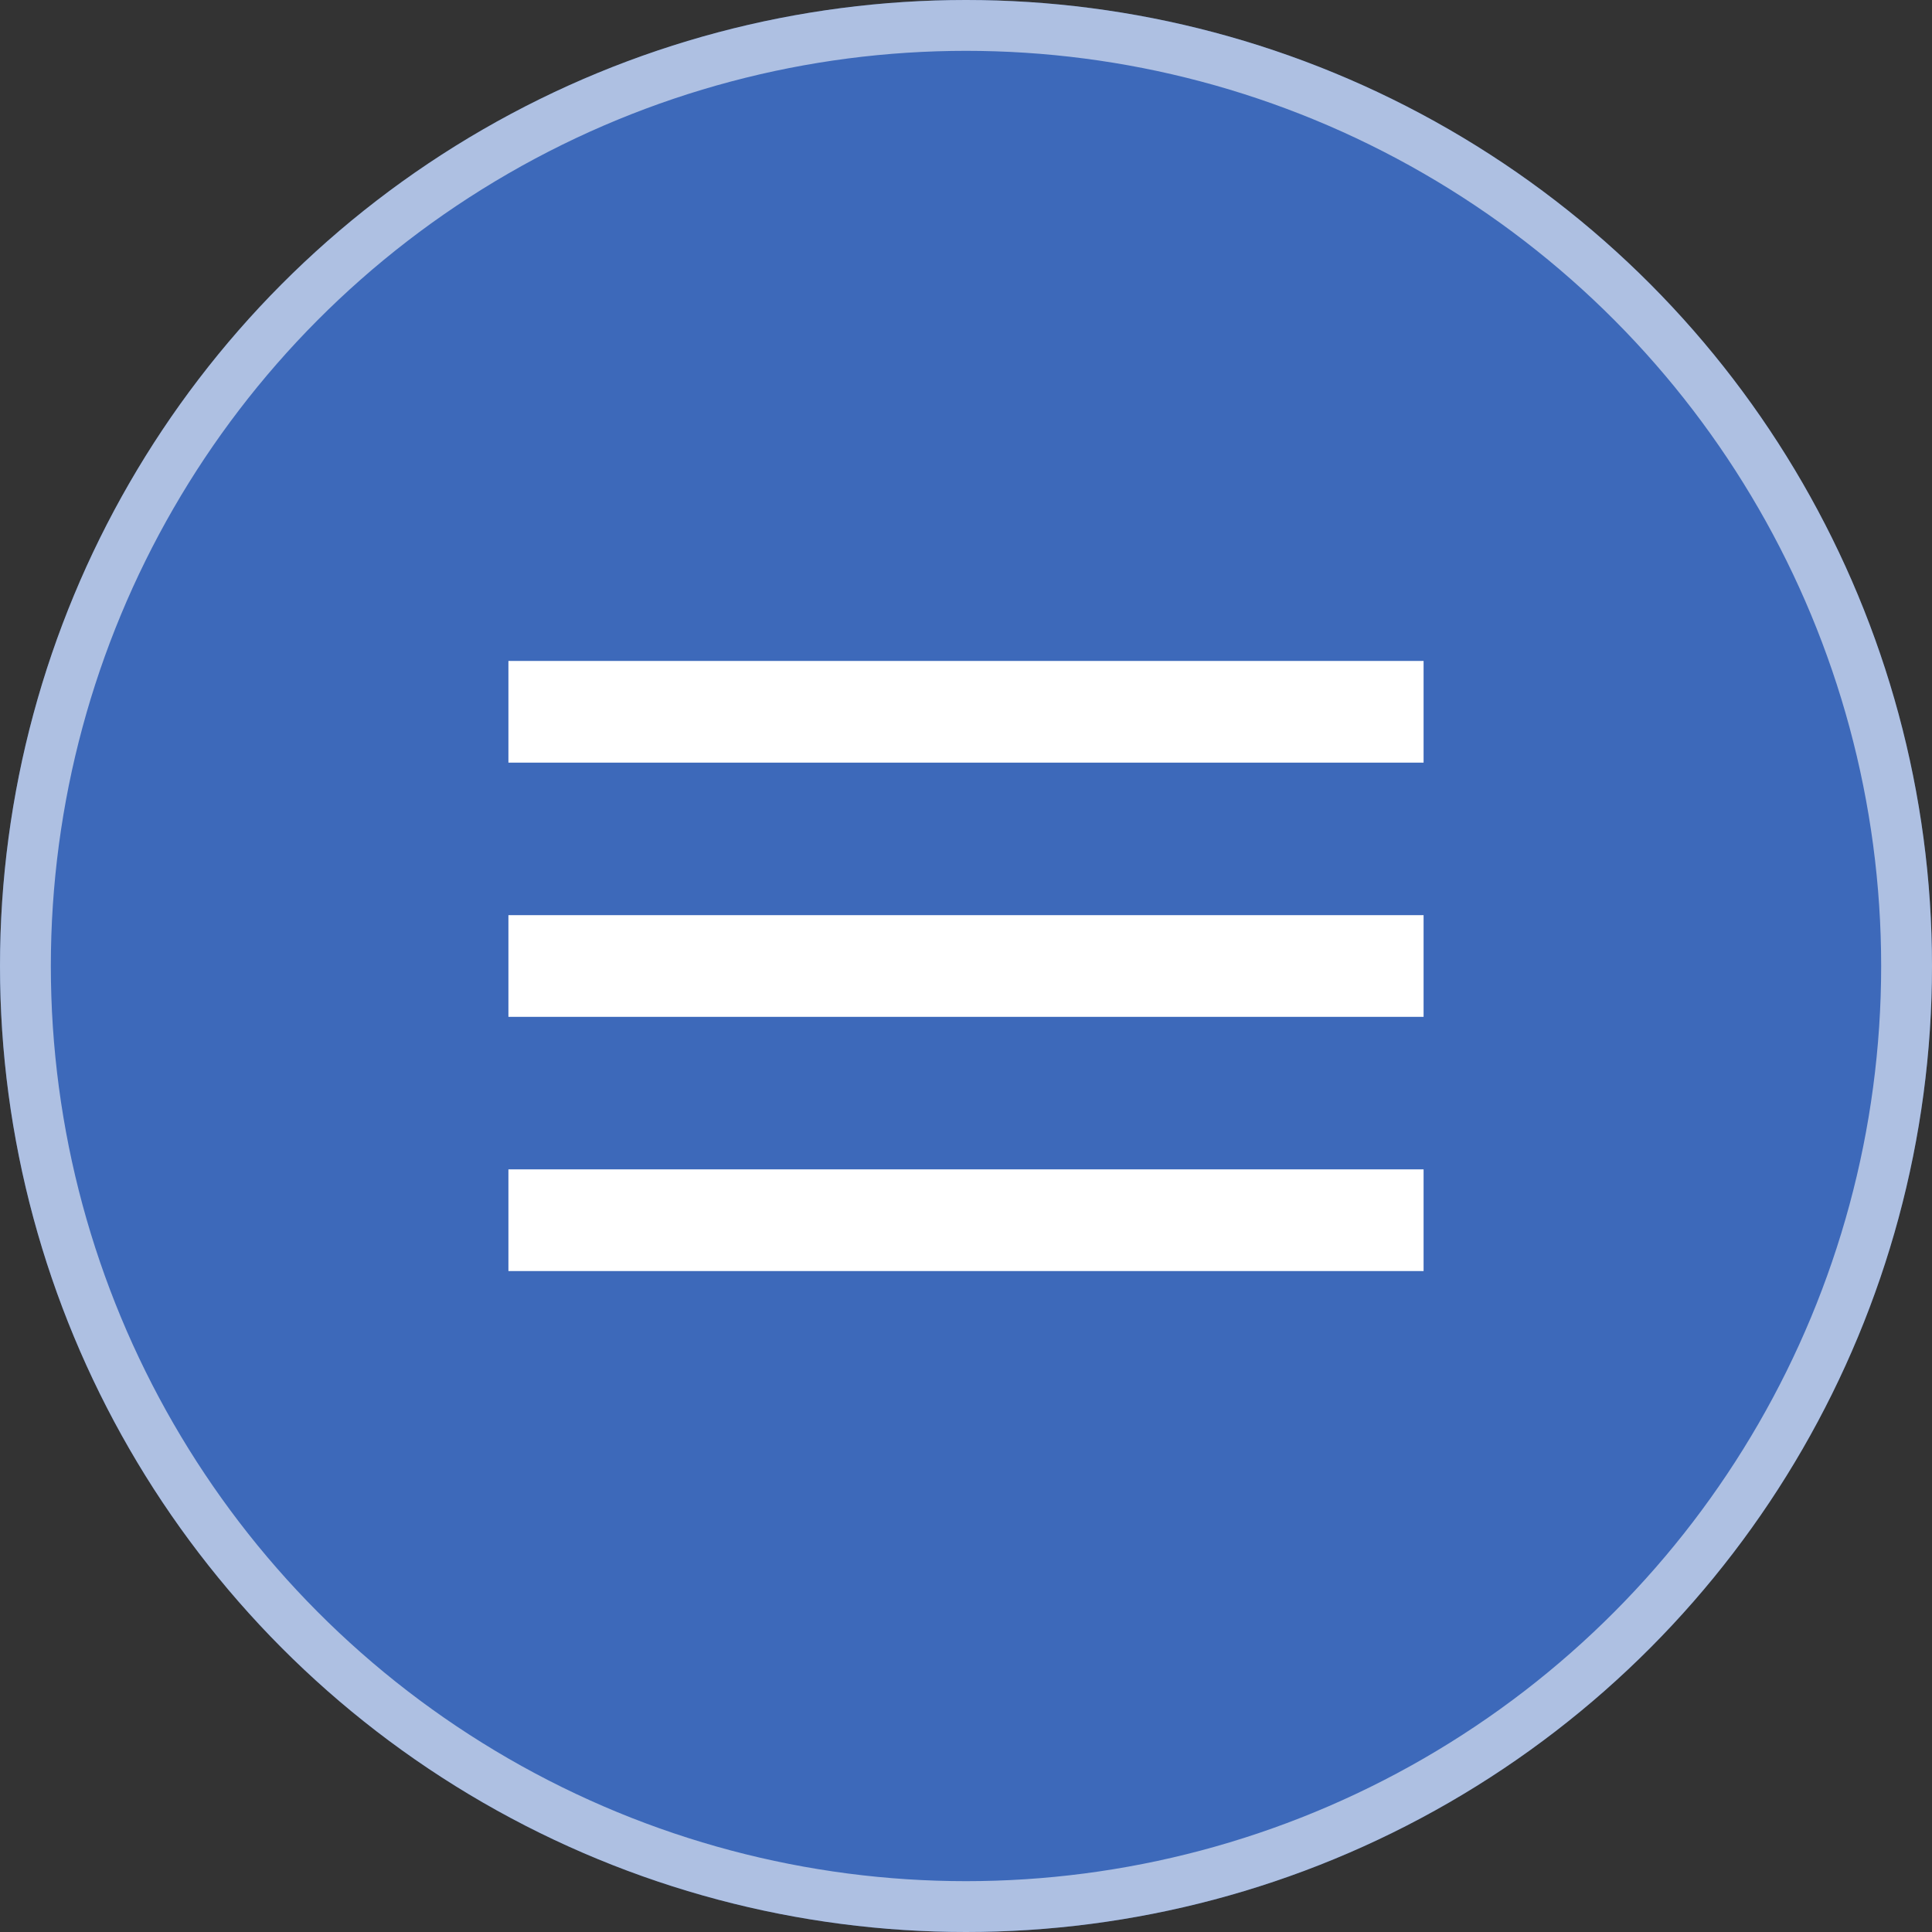
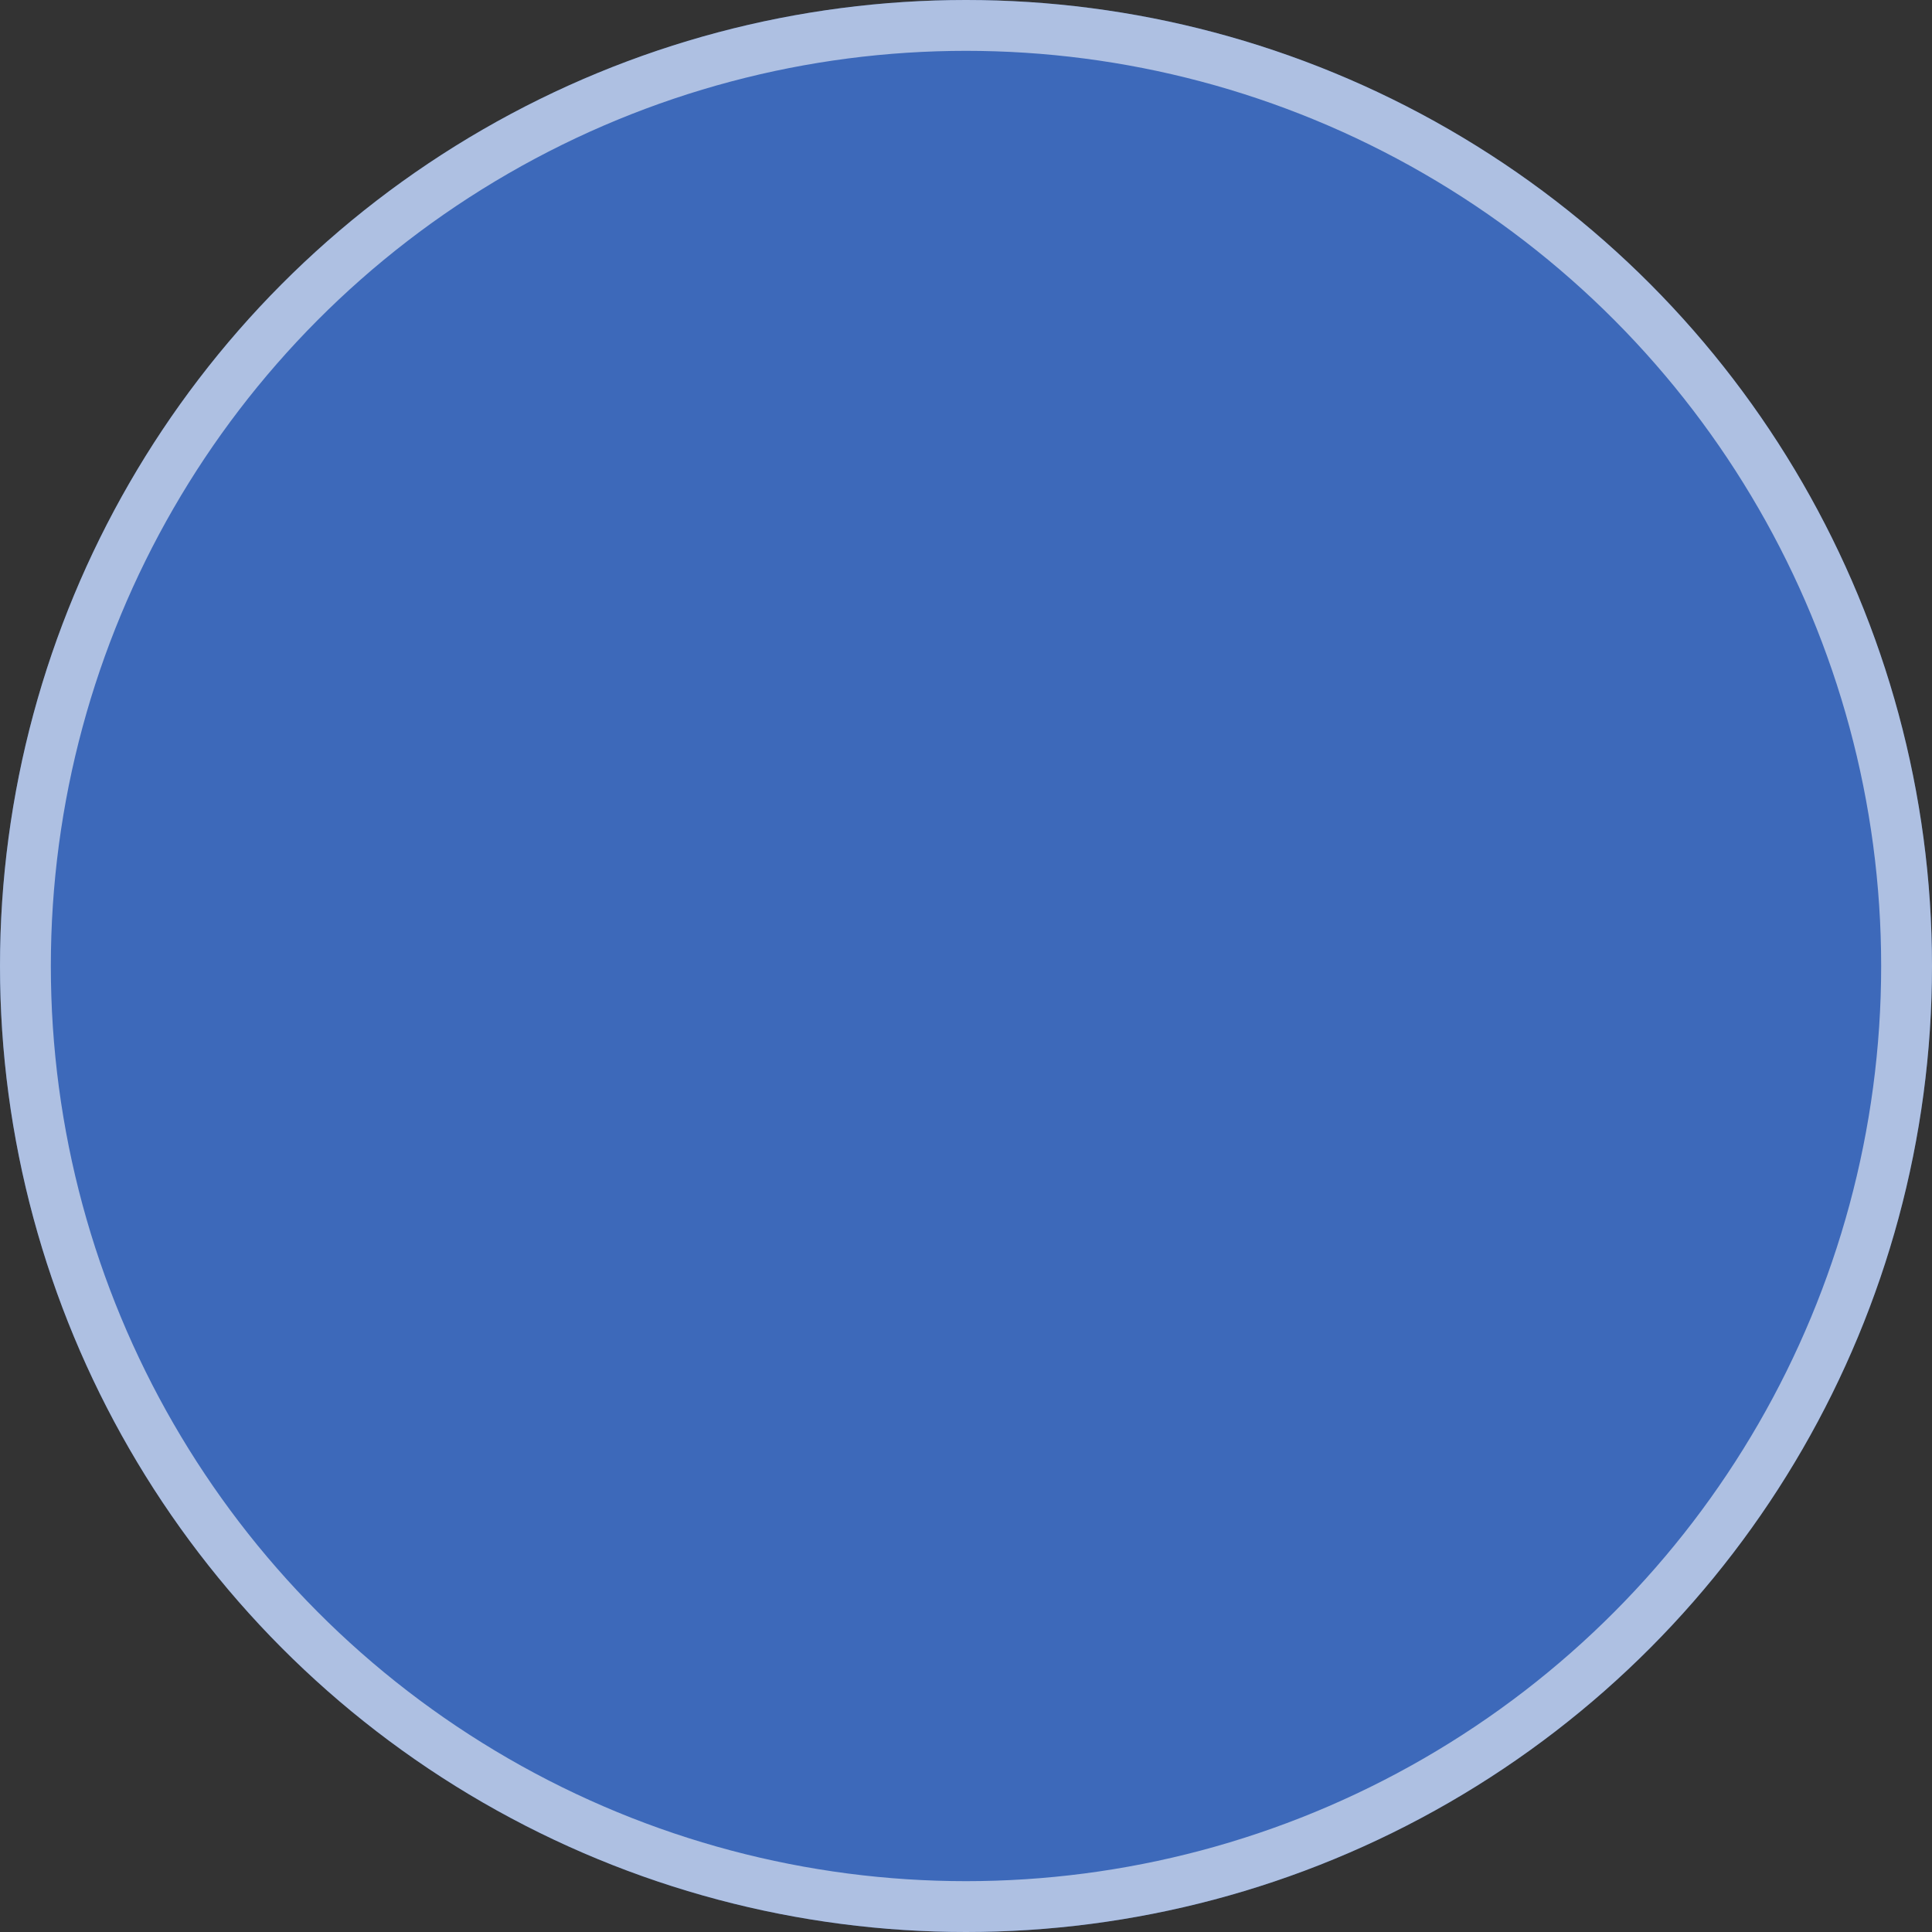
<svg xmlns="http://www.w3.org/2000/svg" width="38" height="38" viewBox="0 0 38 38" fill="none">
  <rect x="0" y="0" width="38" height="38" fill="#333333" stroke="none" />
  <circle cx="19" cy="19" r="19" fill="#3D69BA" />
  <circle cx="19" cy="19" r="18.5" stroke="white" stroke-opacity="0.58" />
-   <path d="M10 25H28V23H10V25ZM10 20H28V18H10V20ZM10 13V15H28V13H10Z" fill="white" />
</svg>